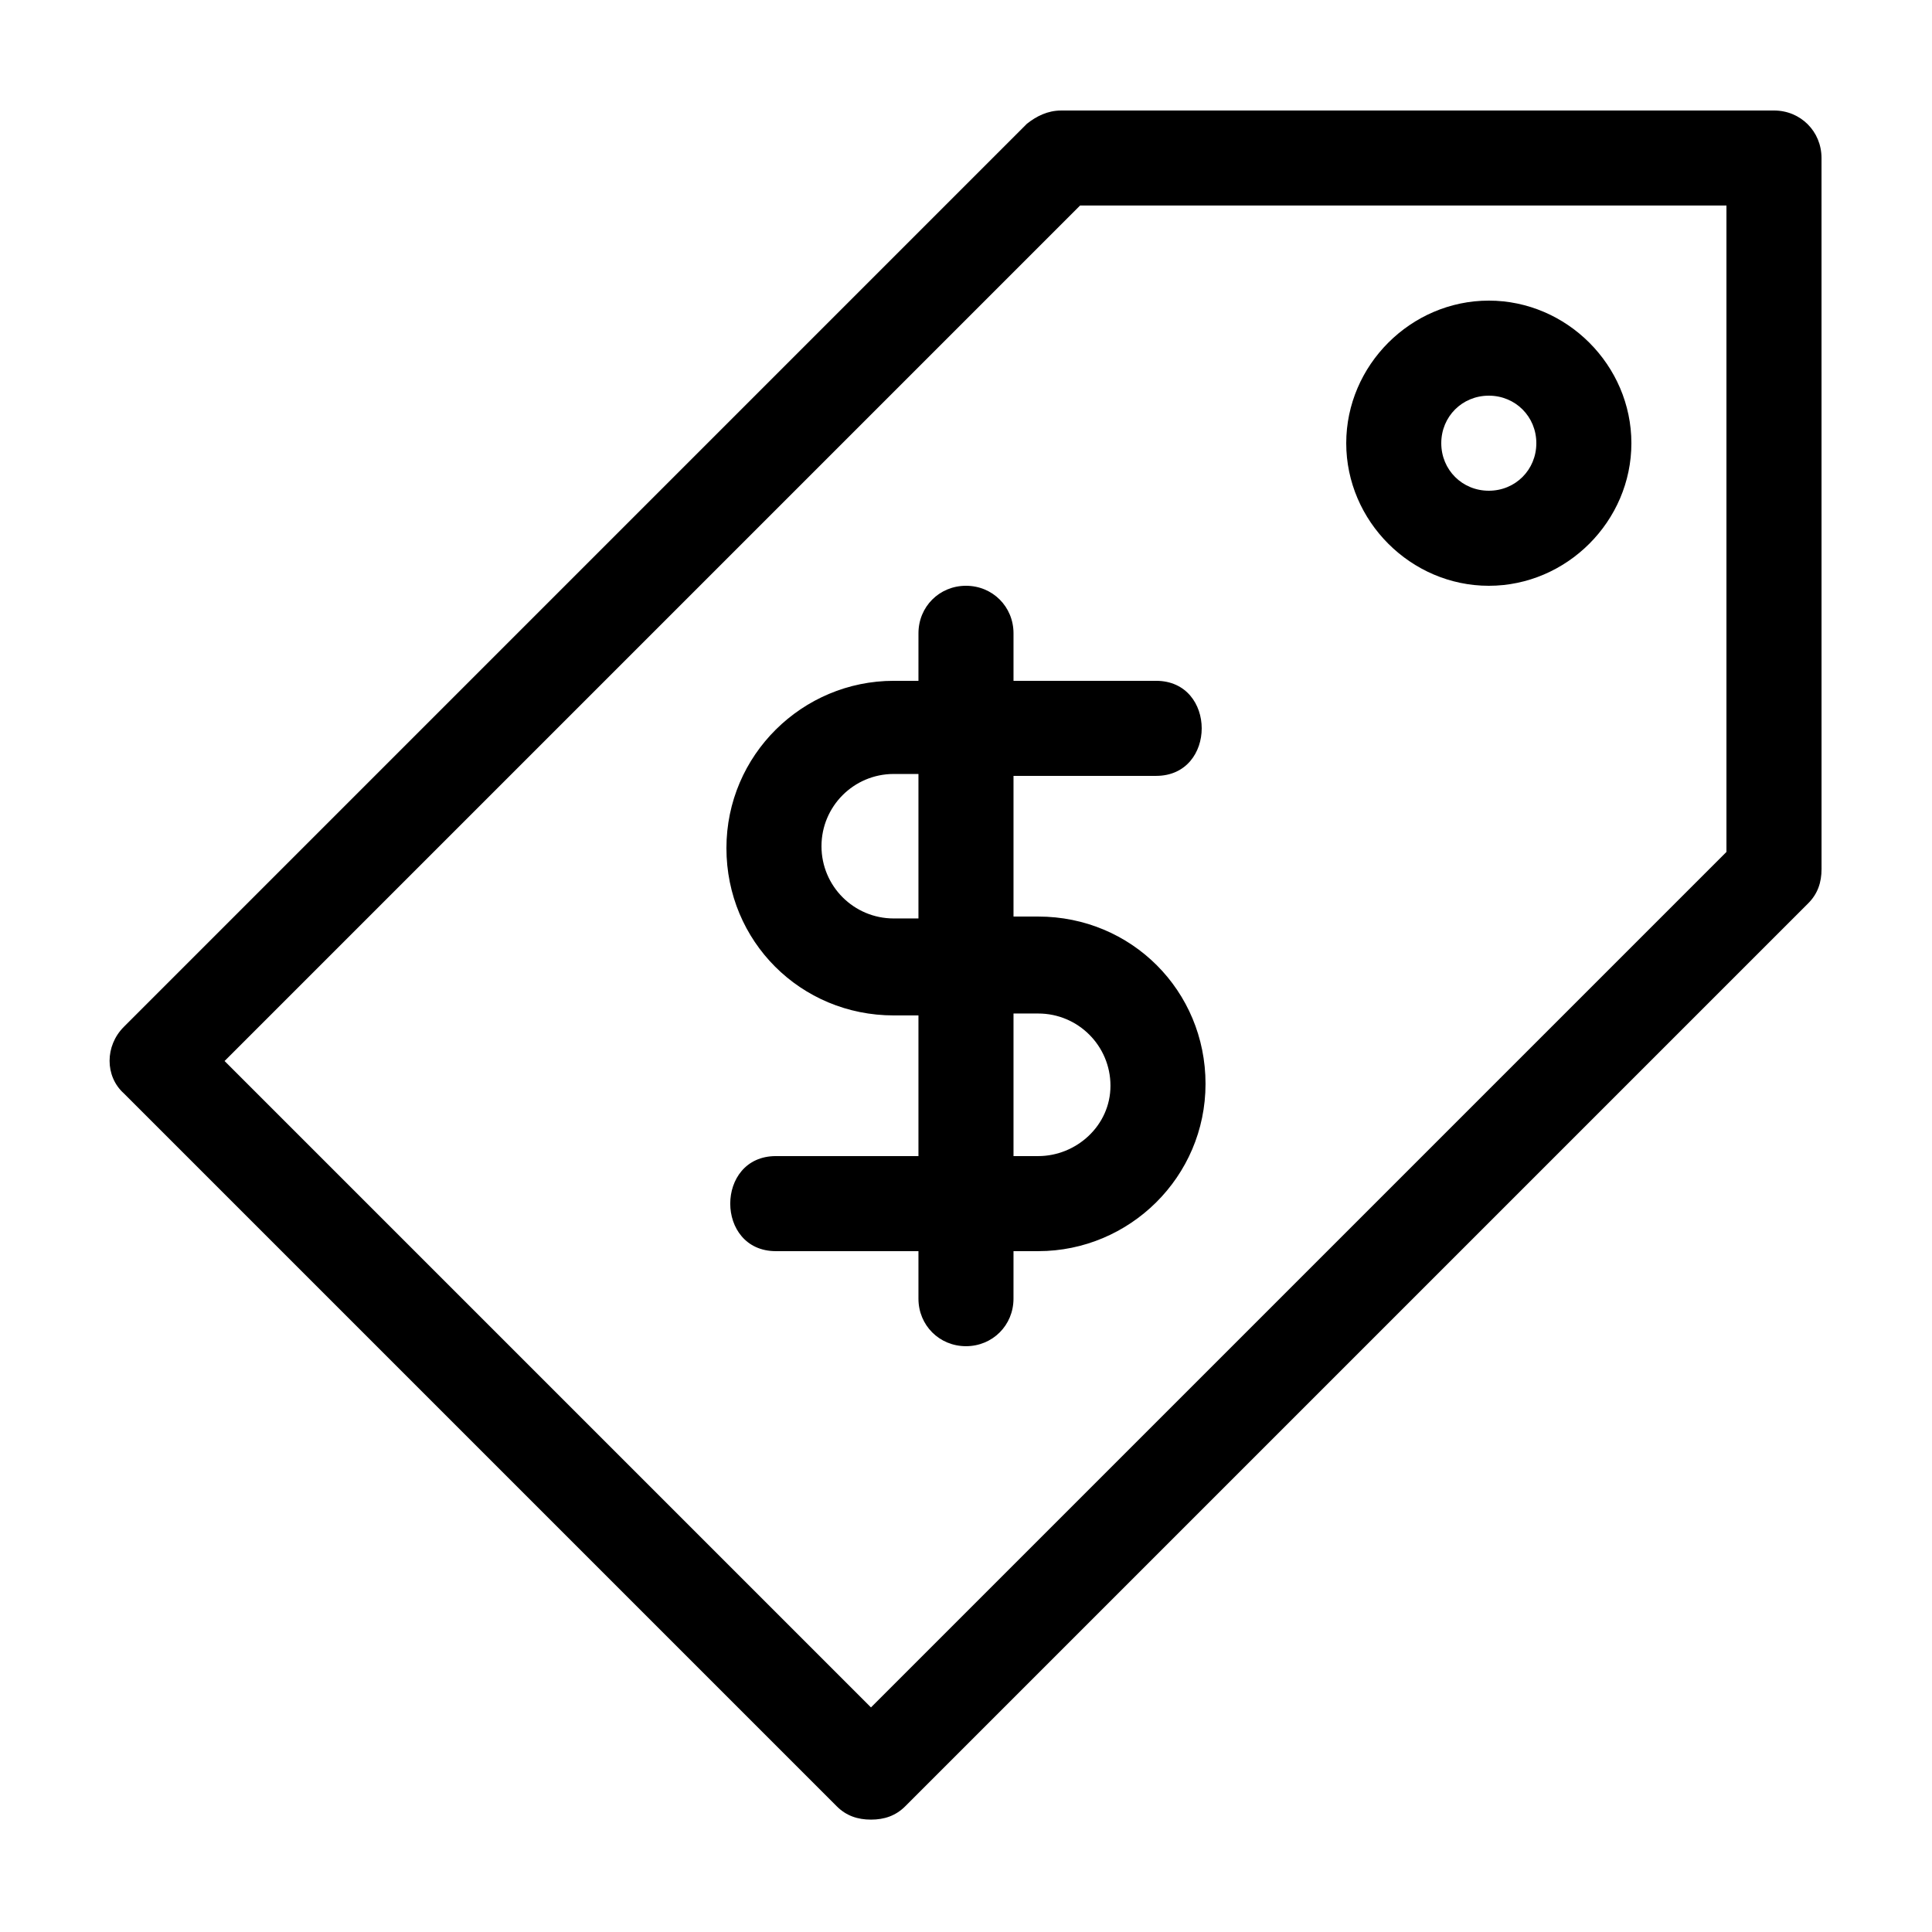
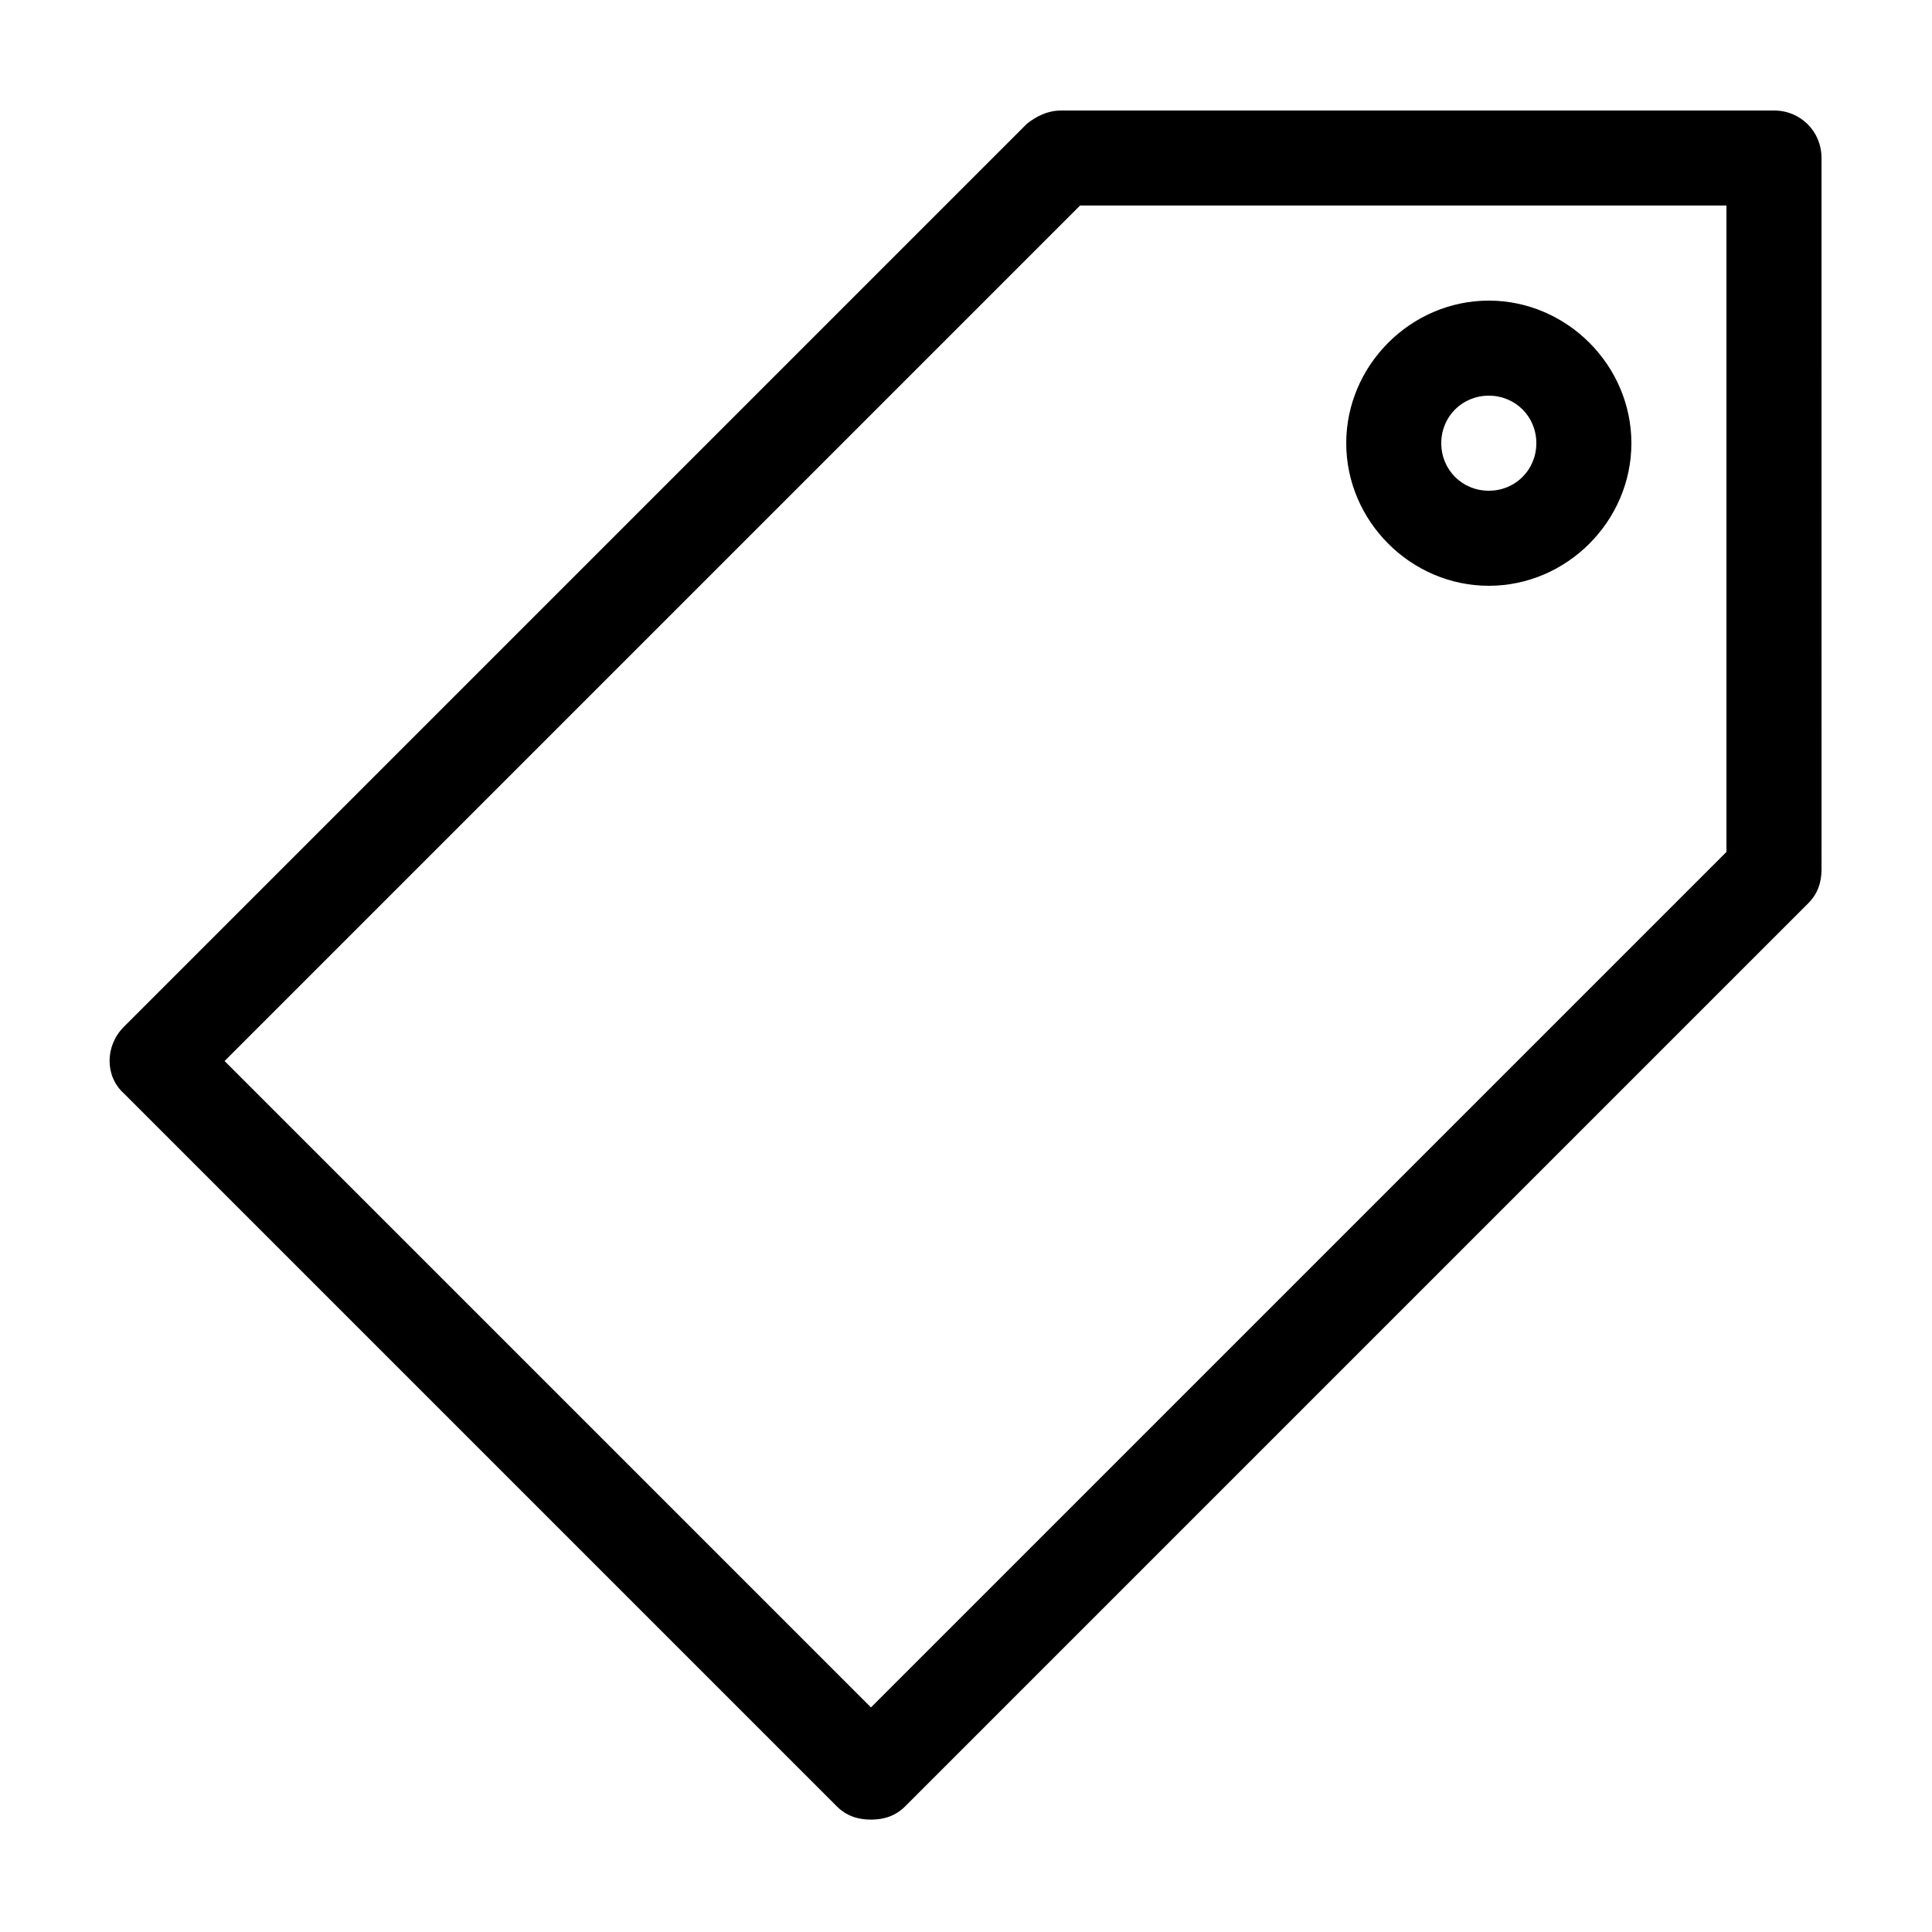
<svg xmlns="http://www.w3.org/2000/svg" fill="#000000" width="800px" height="800px" version="1.1" viewBox="144 144 512 512">
  <g>
    <path d="m614.12 173.29h-188.93c-3.527 0-6.551 1.512-9.07 3.527l-239.3 239.31c-5.039 5.039-5.039 13.098 0 17.633l188.93 188.93c2.519 2.519 5.543 3.527 9.07 3.527s6.551-1.008 9.07-3.527l239.31-239.31c2.519-2.519 3.527-5.543 3.527-9.07l-0.008-188.43c0-7.055-5.539-12.594-12.594-12.594zm-12.594 196.48-226.71 226.71-171.3-171.3 226.71-226.71h171.3z" />
-     <path d="m538.55 299.24c20.656 0 37.785-17.129 37.785-37.785 0-20.66-17.129-37.789-37.785-37.789s-37.785 17.129-37.785 37.785 17.129 37.789 37.785 37.789zm0-50.383c7.055 0 12.594 5.543 12.594 12.594 0 7.055-5.543 12.598-12.594 12.598-7.055 0-12.598-5.543-12.598-12.598 0-7.051 5.543-12.594 12.598-12.594z" />
-     <path d="m412.59 311.83c0-7.055-5.543-12.594-12.594-12.594-7.055 0-12.594 5.543-12.594 12.594l-0.004 12.594h-6.551c-24.184 0-44.336 19.648-44.336 44.336s19.648 44.336 44.336 44.336h6.551v37.281h-37.785c-16.121 0-16.121 25.191 0 25.191h37.785v12.594c0 7.055 5.543 12.594 12.594 12.594 7.055 0 12.594-5.543 12.594-12.594l0.004-12.594h6.551c24.184 0 44.336-19.648 44.336-44.336s-19.648-44.336-44.336-44.336h-6.551v-37.281h37.785c16.121 0 16.121-25.191 0-25.191h-37.785zm-25.191 75.57h-6.551c-10.578 0-19.145-8.566-19.145-19.145 0-10.578 8.566-19.145 19.145-19.145h6.551zm31.742 25.191c10.578 0 19.145 8.566 19.145 19.145 0 10.582-9.07 18.641-19.145 18.641h-6.551v-37.785z" />
+     <path d="m538.55 299.24c20.656 0 37.785-17.129 37.785-37.785 0-20.66-17.129-37.789-37.785-37.789s-37.785 17.129-37.785 37.785 17.129 37.789 37.785 37.789m0-50.383c7.055 0 12.594 5.543 12.594 12.594 0 7.055-5.543 12.598-12.594 12.598-7.055 0-12.598-5.543-12.598-12.598 0-7.051 5.543-12.594 12.598-12.594z" />
  </g>
</svg>